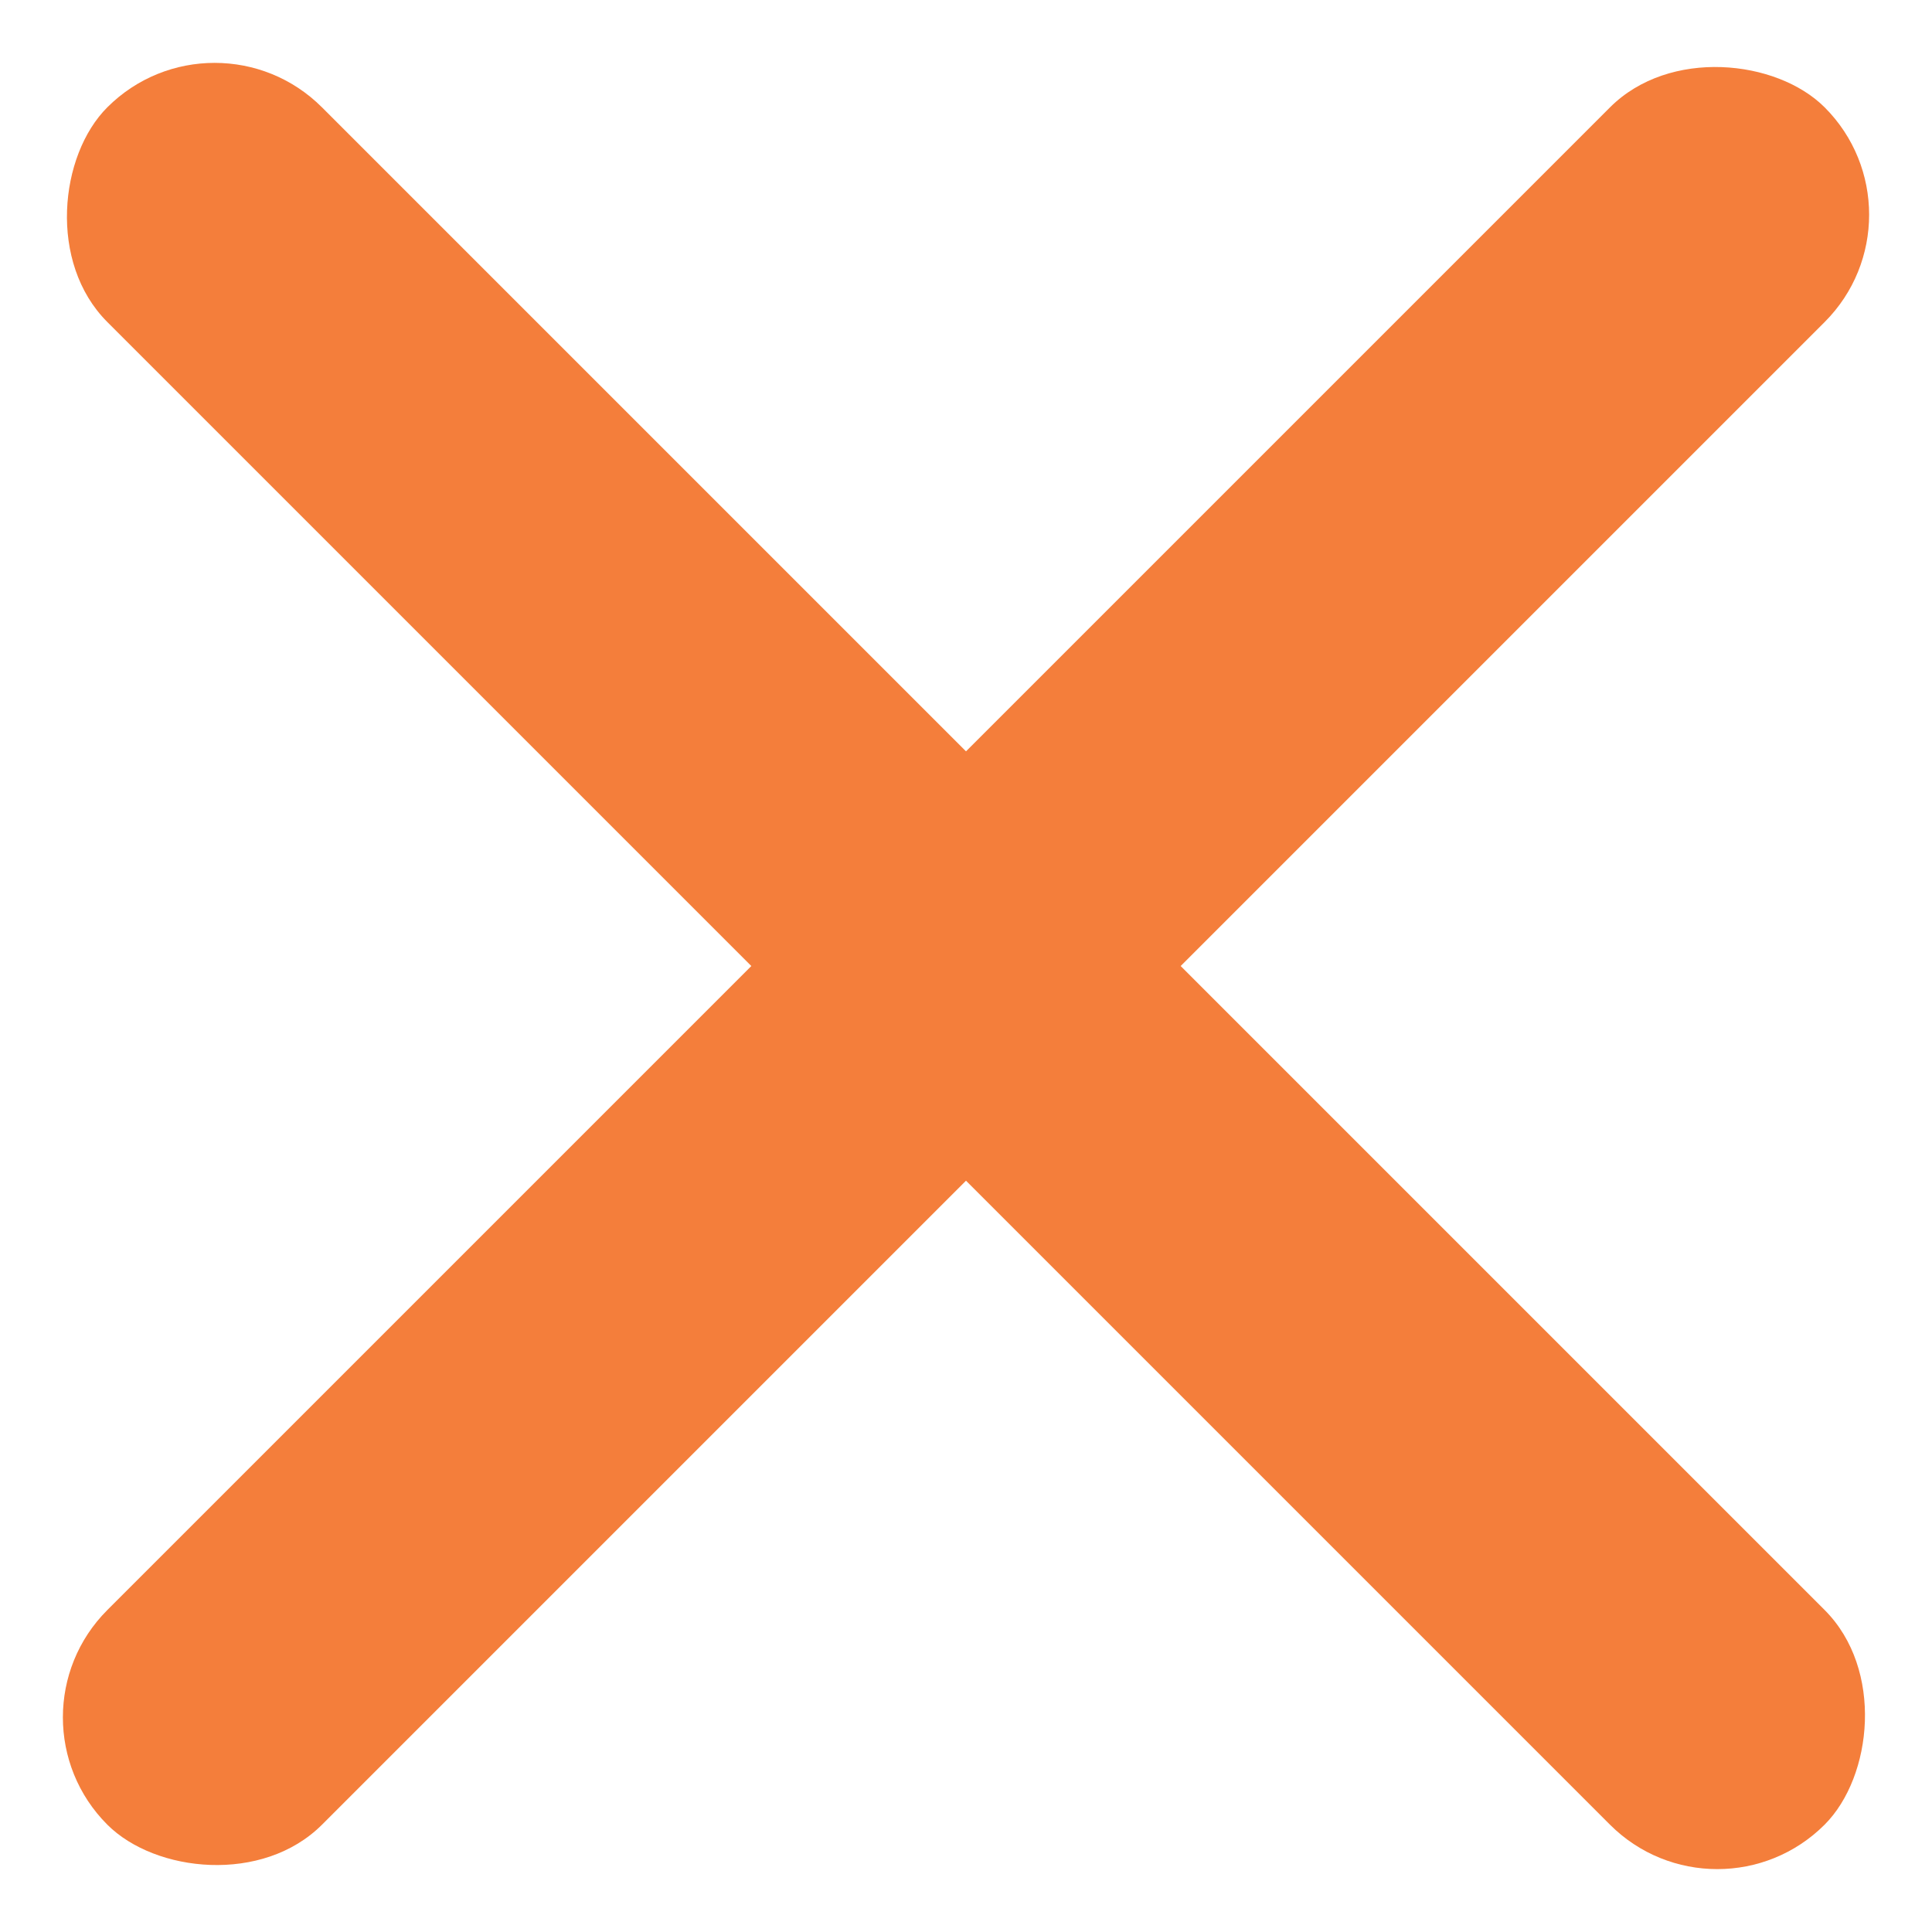
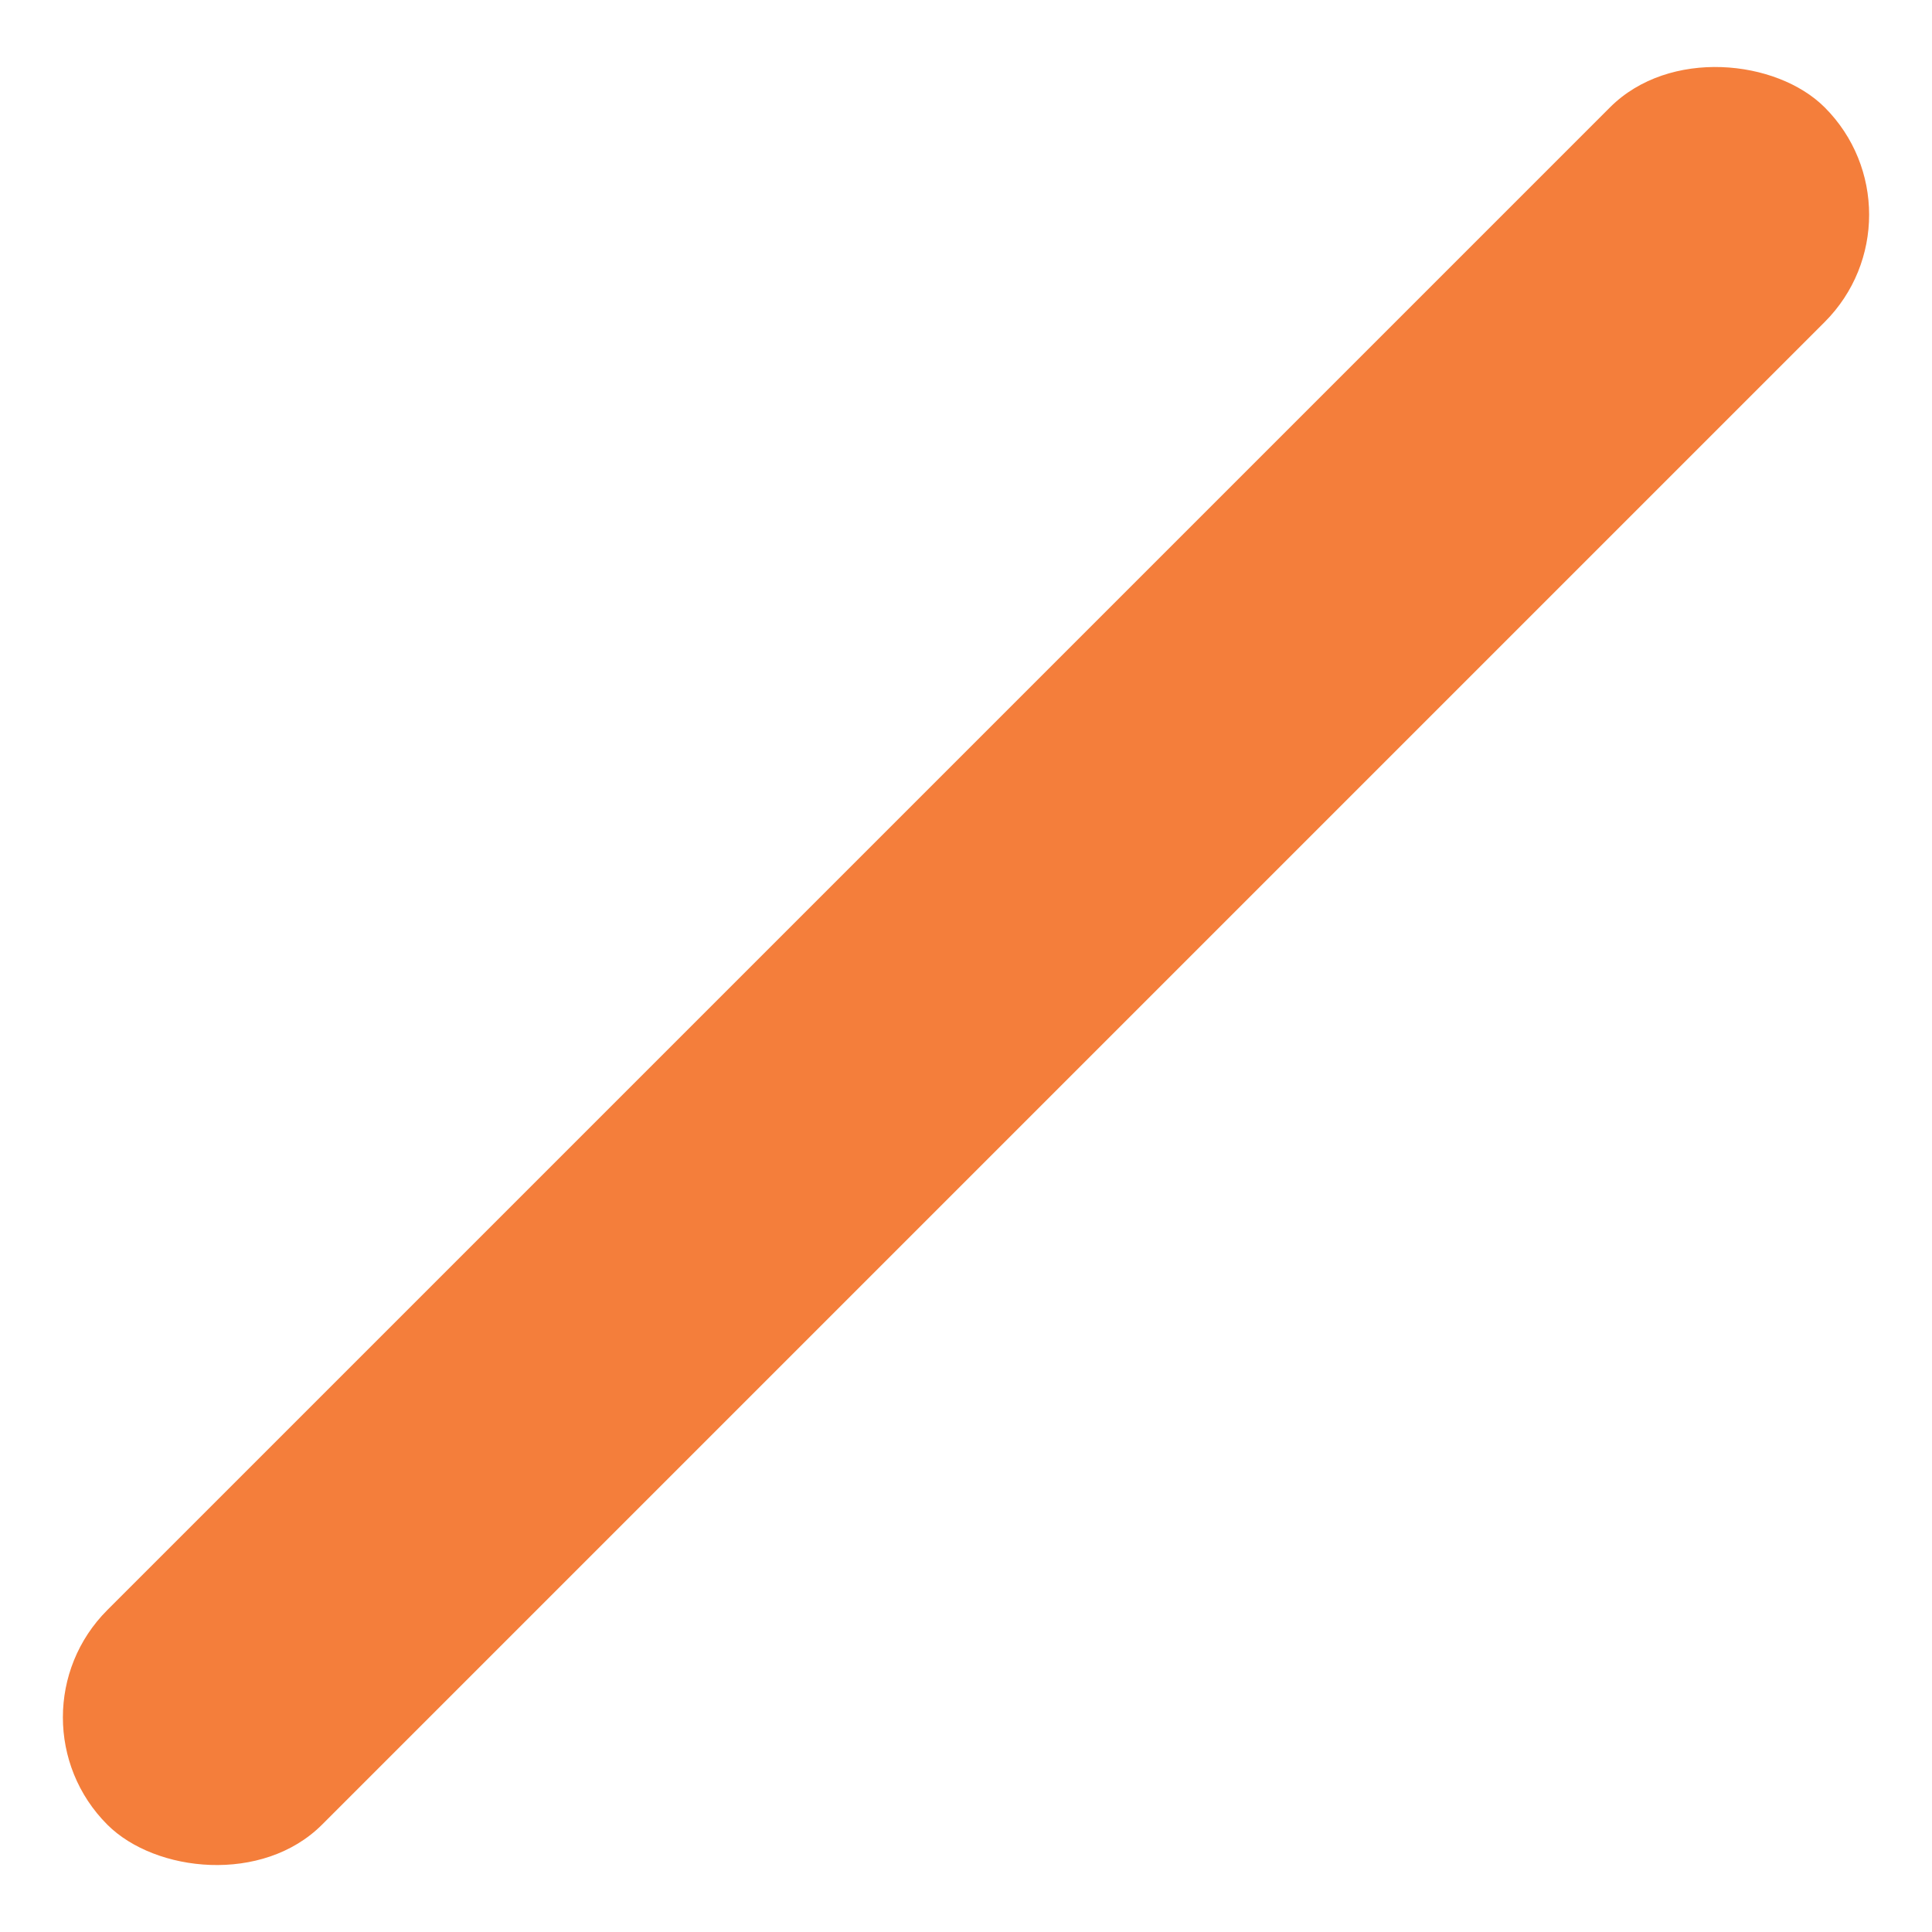
<svg xmlns="http://www.w3.org/2000/svg" width="31.82" height="31.82" viewBox="0 0 31.82 31.82">
  <g id="グループ_6815" data-name="グループ 6815" transform="translate(-988.09 -116.59)">
-     <rect id="長方形_1366" data-name="長方形 1366" width="40" height="5" rx="2.5" transform="translate(991.625 116.59) rotate(45)" fill="#f47e3b" />
    <rect id="長方形_1367" data-name="長方形 1367" width="40" height="5" rx="2.5" transform="translate(1019.91 120.126) rotate(135)" fill="#f47e3b" />
  </g>
</svg>